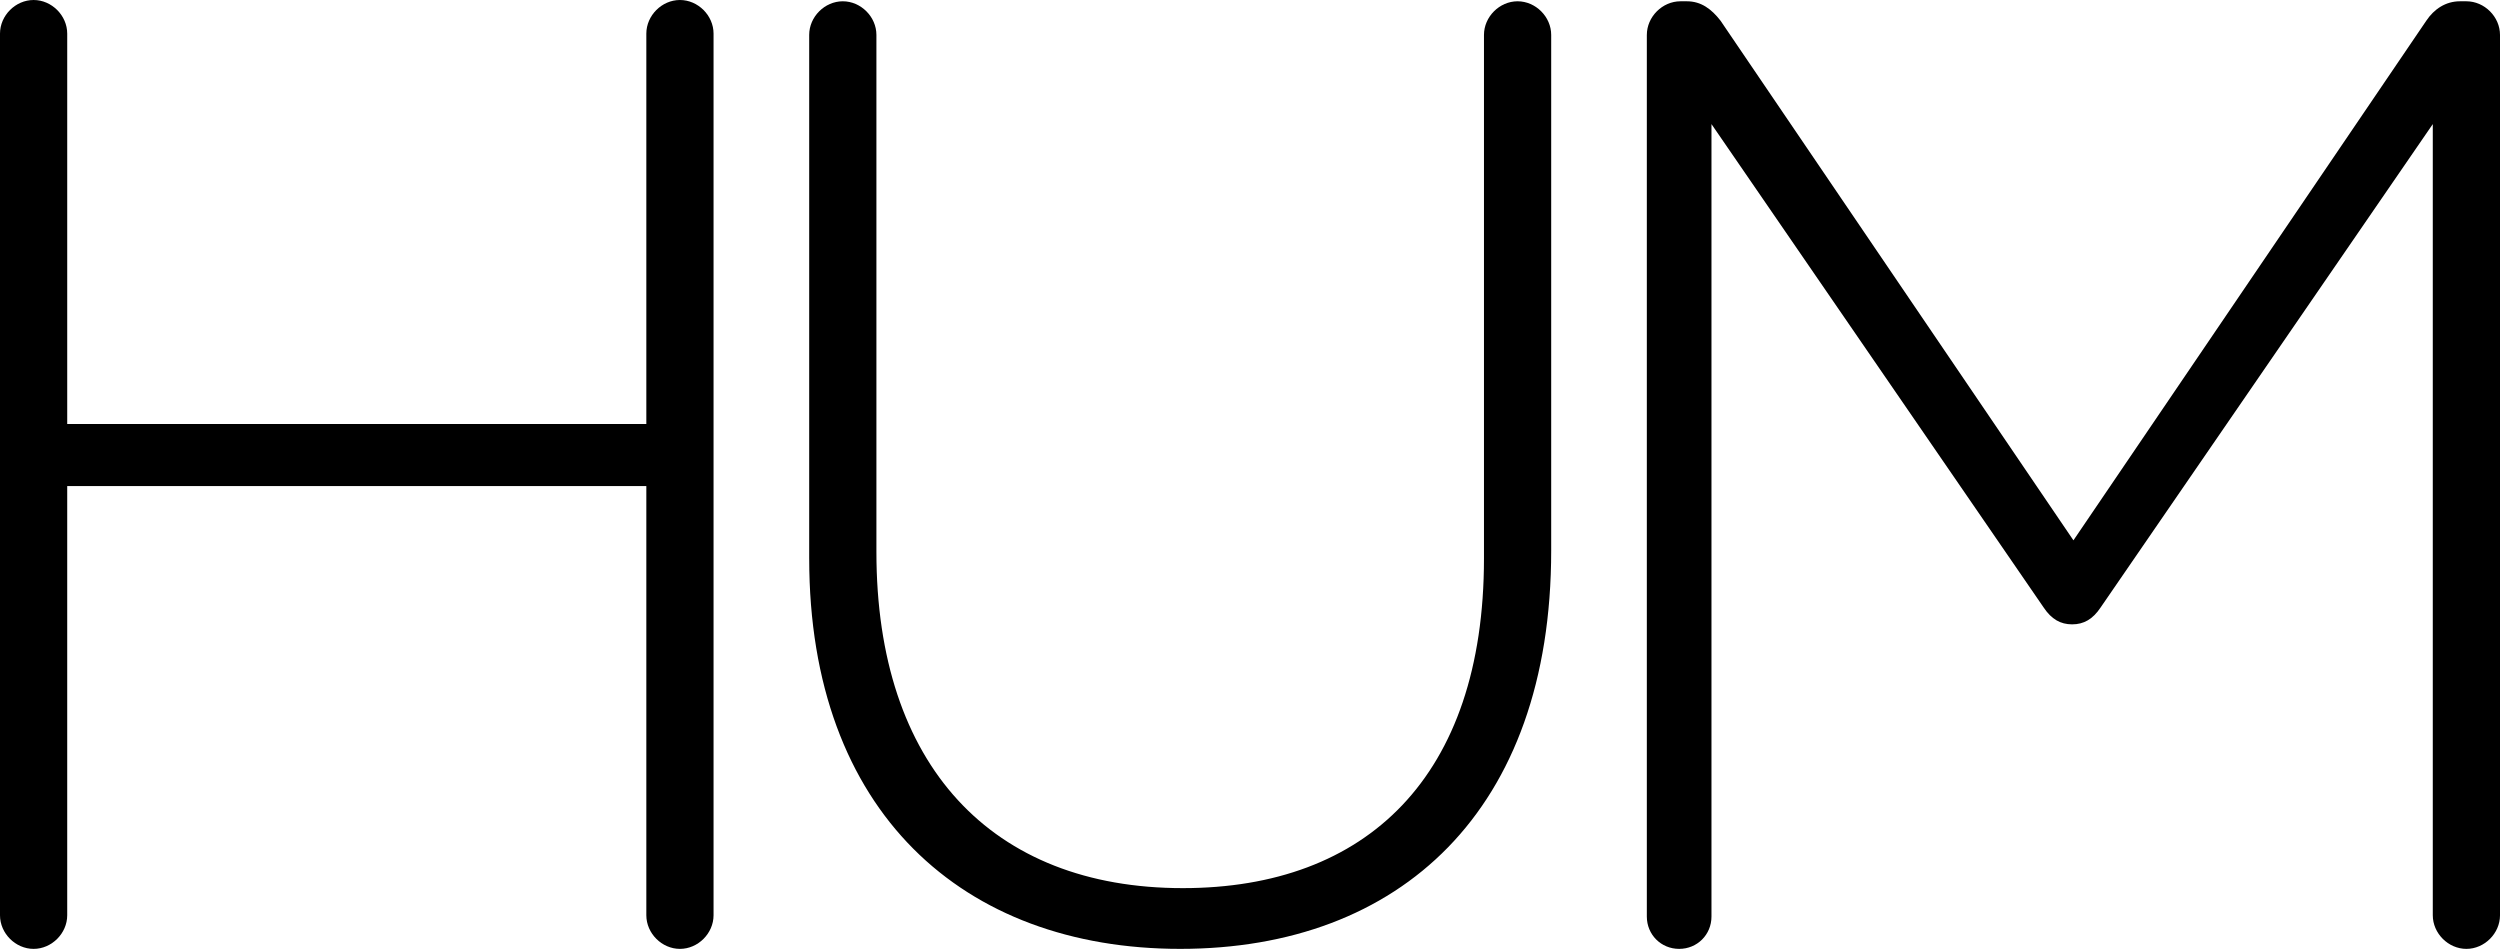
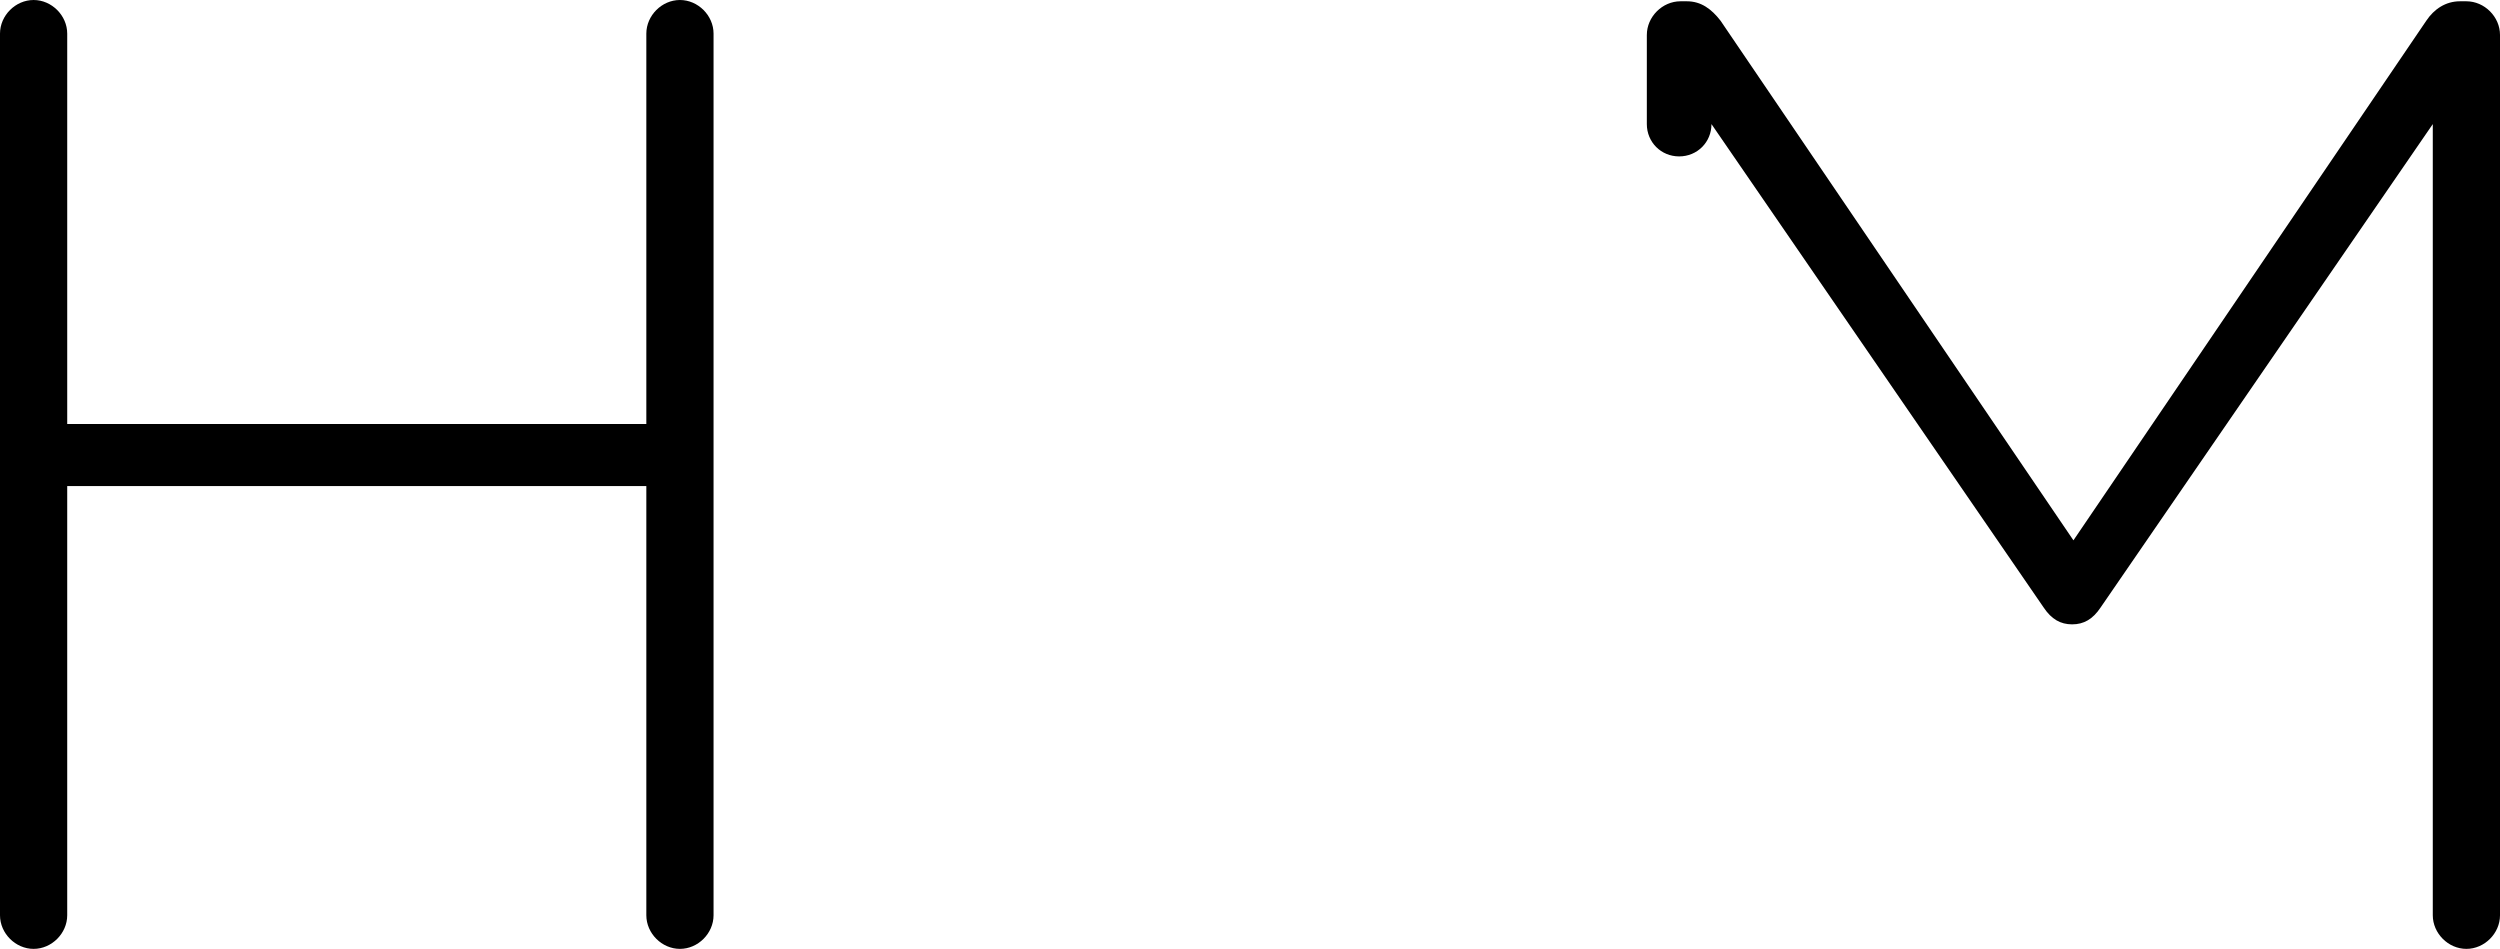
<svg xmlns="http://www.w3.org/2000/svg" id="Layer_2" data-name="Layer 2" viewBox="0 0 501.29 190.265">
  <path d="m0,6.739C0,3.111,3.109,0,6.739,0s6.739,3.111,6.739,6.739v78.278h116.122V6.739c0-3.628,3.108-6.739,6.739-6.739s6.739,3.111,6.739,6.739v176.787c0,3.628-3.111,6.739-6.739,6.739s-6.739-3.111-6.739-6.739v-86.068H13.478v86.068c0,3.628-3.109,6.739-6.739,6.739s-6.739-3.111-6.739-6.739V6.739Z" />
-   <path d="m162.256,111.986V6.997c0-3.628,3.111-6.739,6.739-6.739s6.739,3.111,6.739,6.739v103.695c0,42.767,23.071,67.392,61.433,67.392,36.805,0,60.393-22.294,60.393-66.098V6.997c0-3.628,3.108-6.739,6.739-6.739s6.739,3.111,6.739,6.739v103.435c0,52.1-30.326,79.832-74.391,79.832-43.544,0-74.391-27.475-74.391-78.278Z" />
-   <path d="m330.218,6.999c0-3.63,3.111-6.741,6.739-6.741h1.297c2.851,0,4.925,1.556,6.739,3.89l70.763,104.197L486.515,4.148c1.557-2.334,3.888-3.89,6.739-3.89h1.297c3.628,0,6.739,3.111,6.739,6.741v176.527c0,3.628-3.111,6.739-6.739,6.739s-6.739-3.111-6.739-6.739V24.883l-66.615,96.939c-1.554,2.334-3.368,3.371-5.702,3.371s-4.148-1.037-5.702-3.371l-66.615-96.939v158.903c0,3.628-2.851,6.479-6.479,6.479s-6.482-2.851-6.482-6.479V6.999Z" />
+   <path d="m330.218,6.999c0-3.63,3.111-6.741,6.739-6.741h1.297c2.851,0,4.925,1.556,6.739,3.89l70.763,104.197L486.515,4.148c1.557-2.334,3.888-3.89,6.739-3.89h1.297c3.628,0,6.739,3.111,6.739,6.741v176.527c0,3.628-3.111,6.739-6.739,6.739s-6.739-3.111-6.739-6.739V24.883l-66.615,96.939c-1.554,2.334-3.368,3.371-5.702,3.371s-4.148-1.037-5.702-3.371l-66.615-96.939c0,3.628-2.851,6.479-6.479,6.479s-6.482-2.851-6.482-6.479V6.999Z" />
</svg>